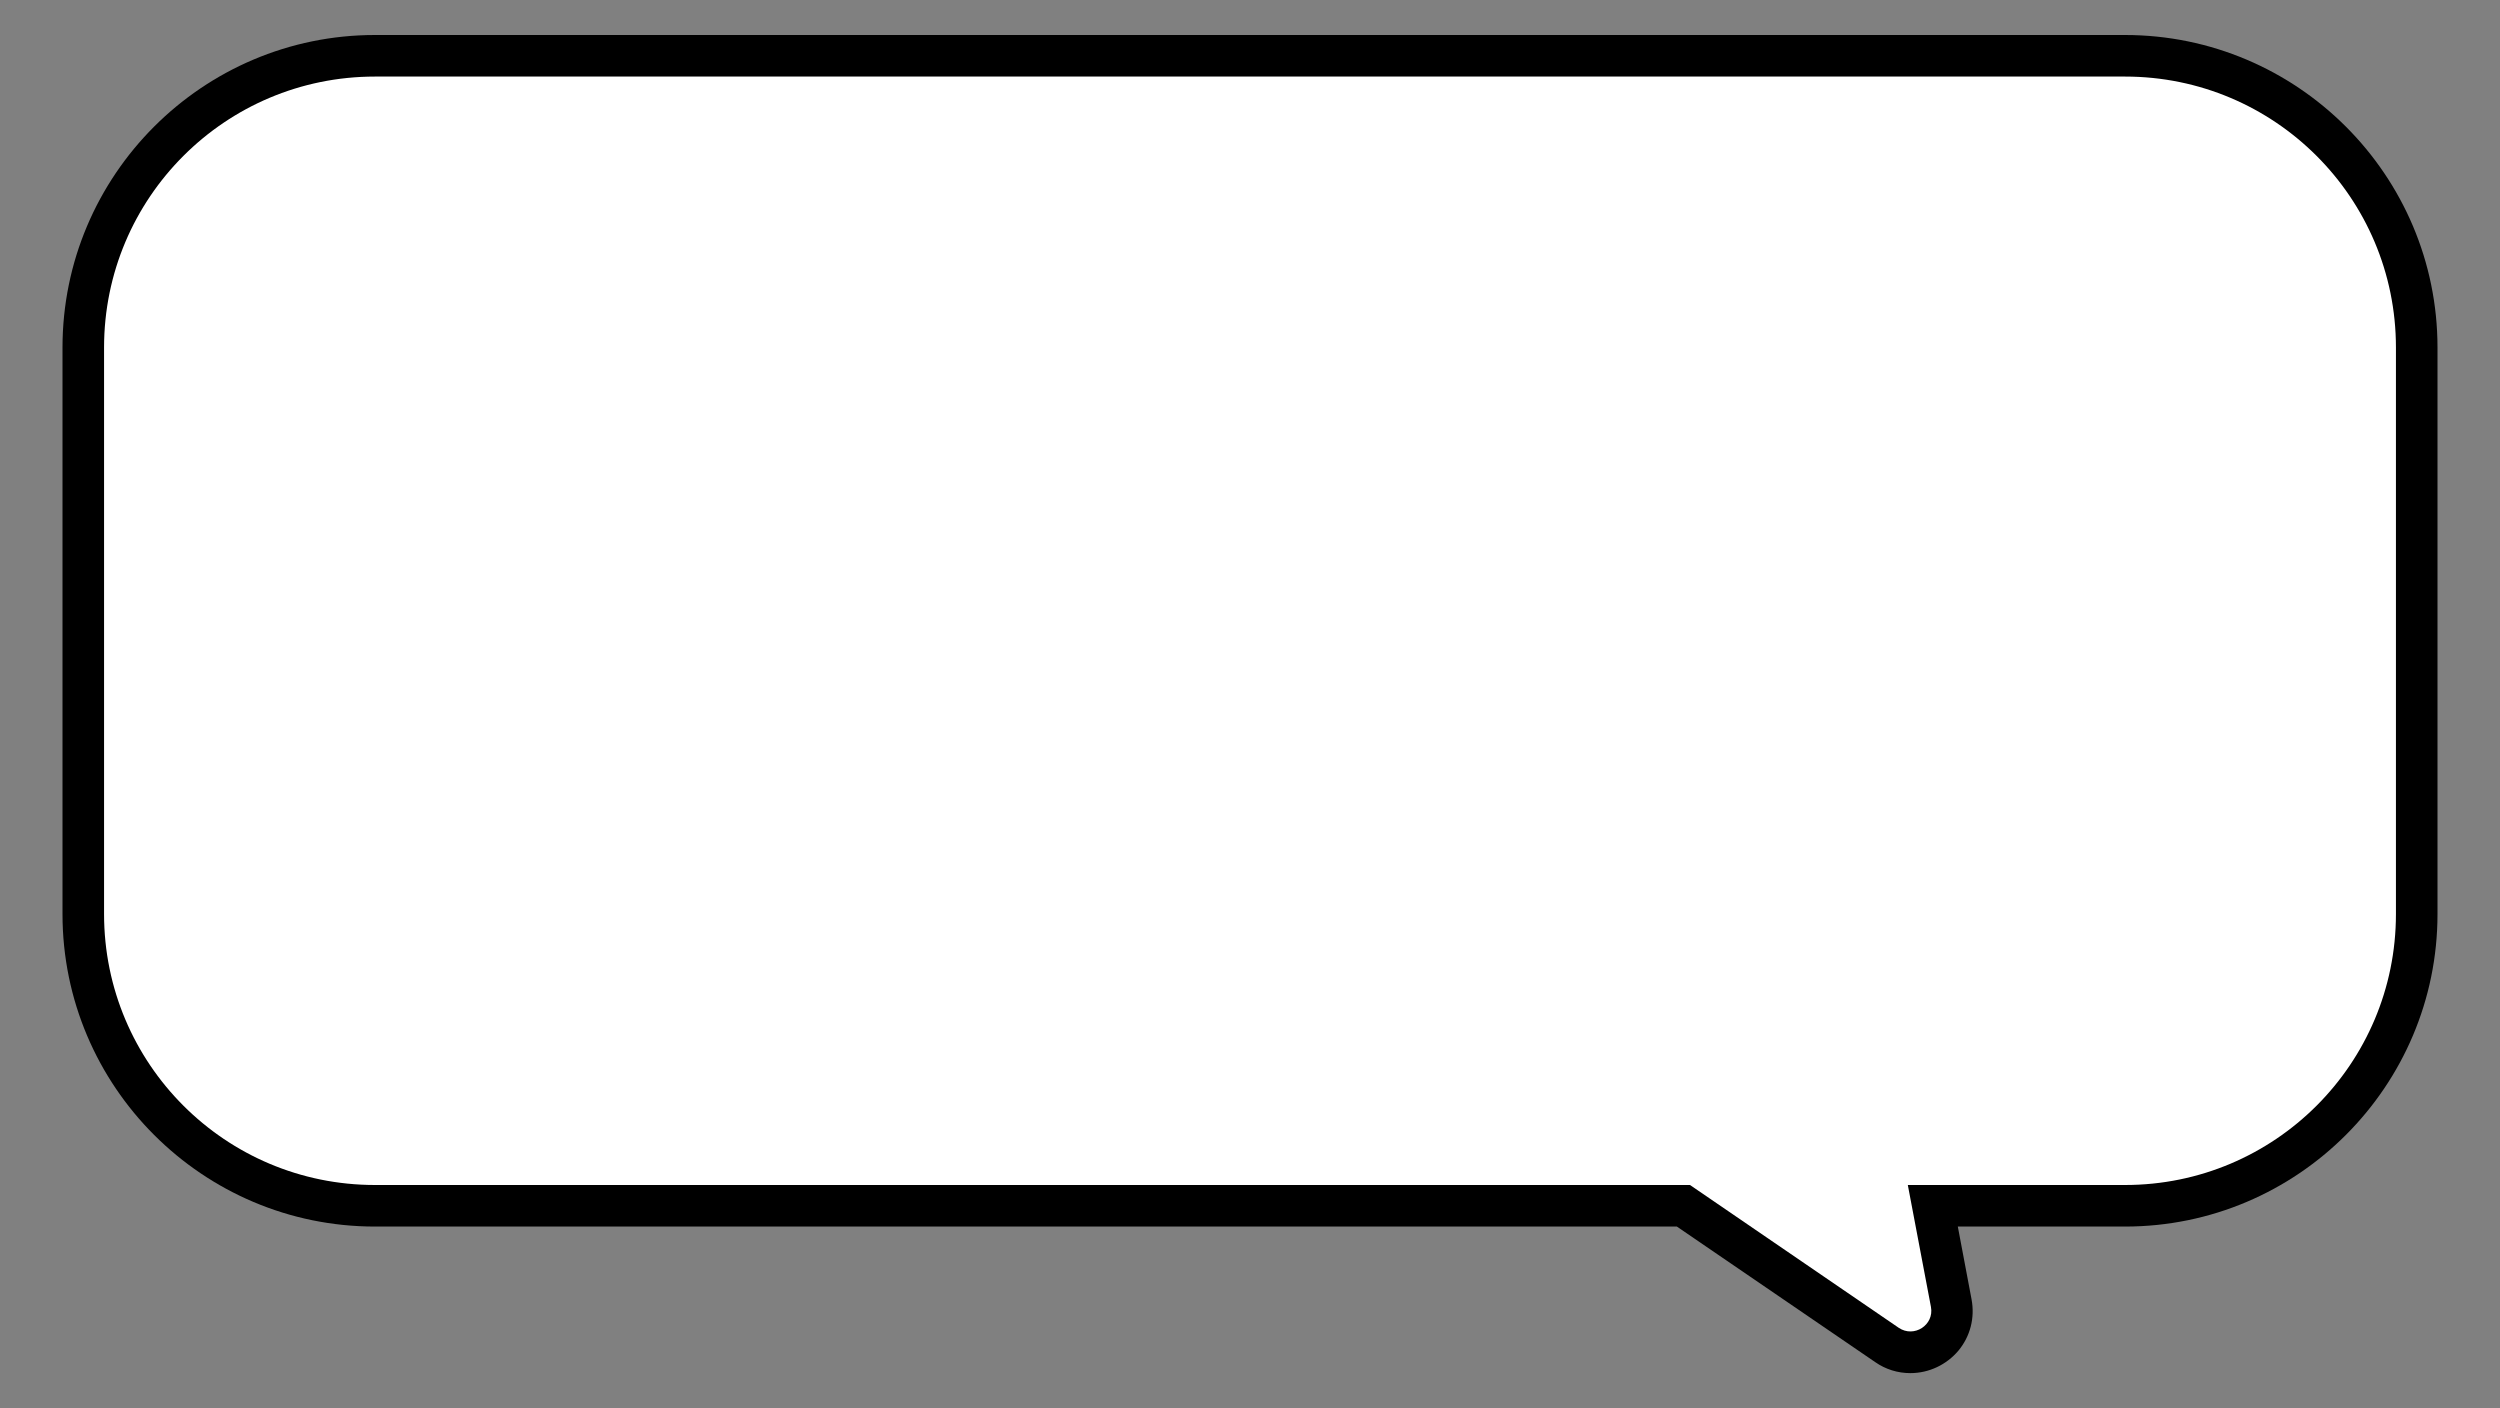
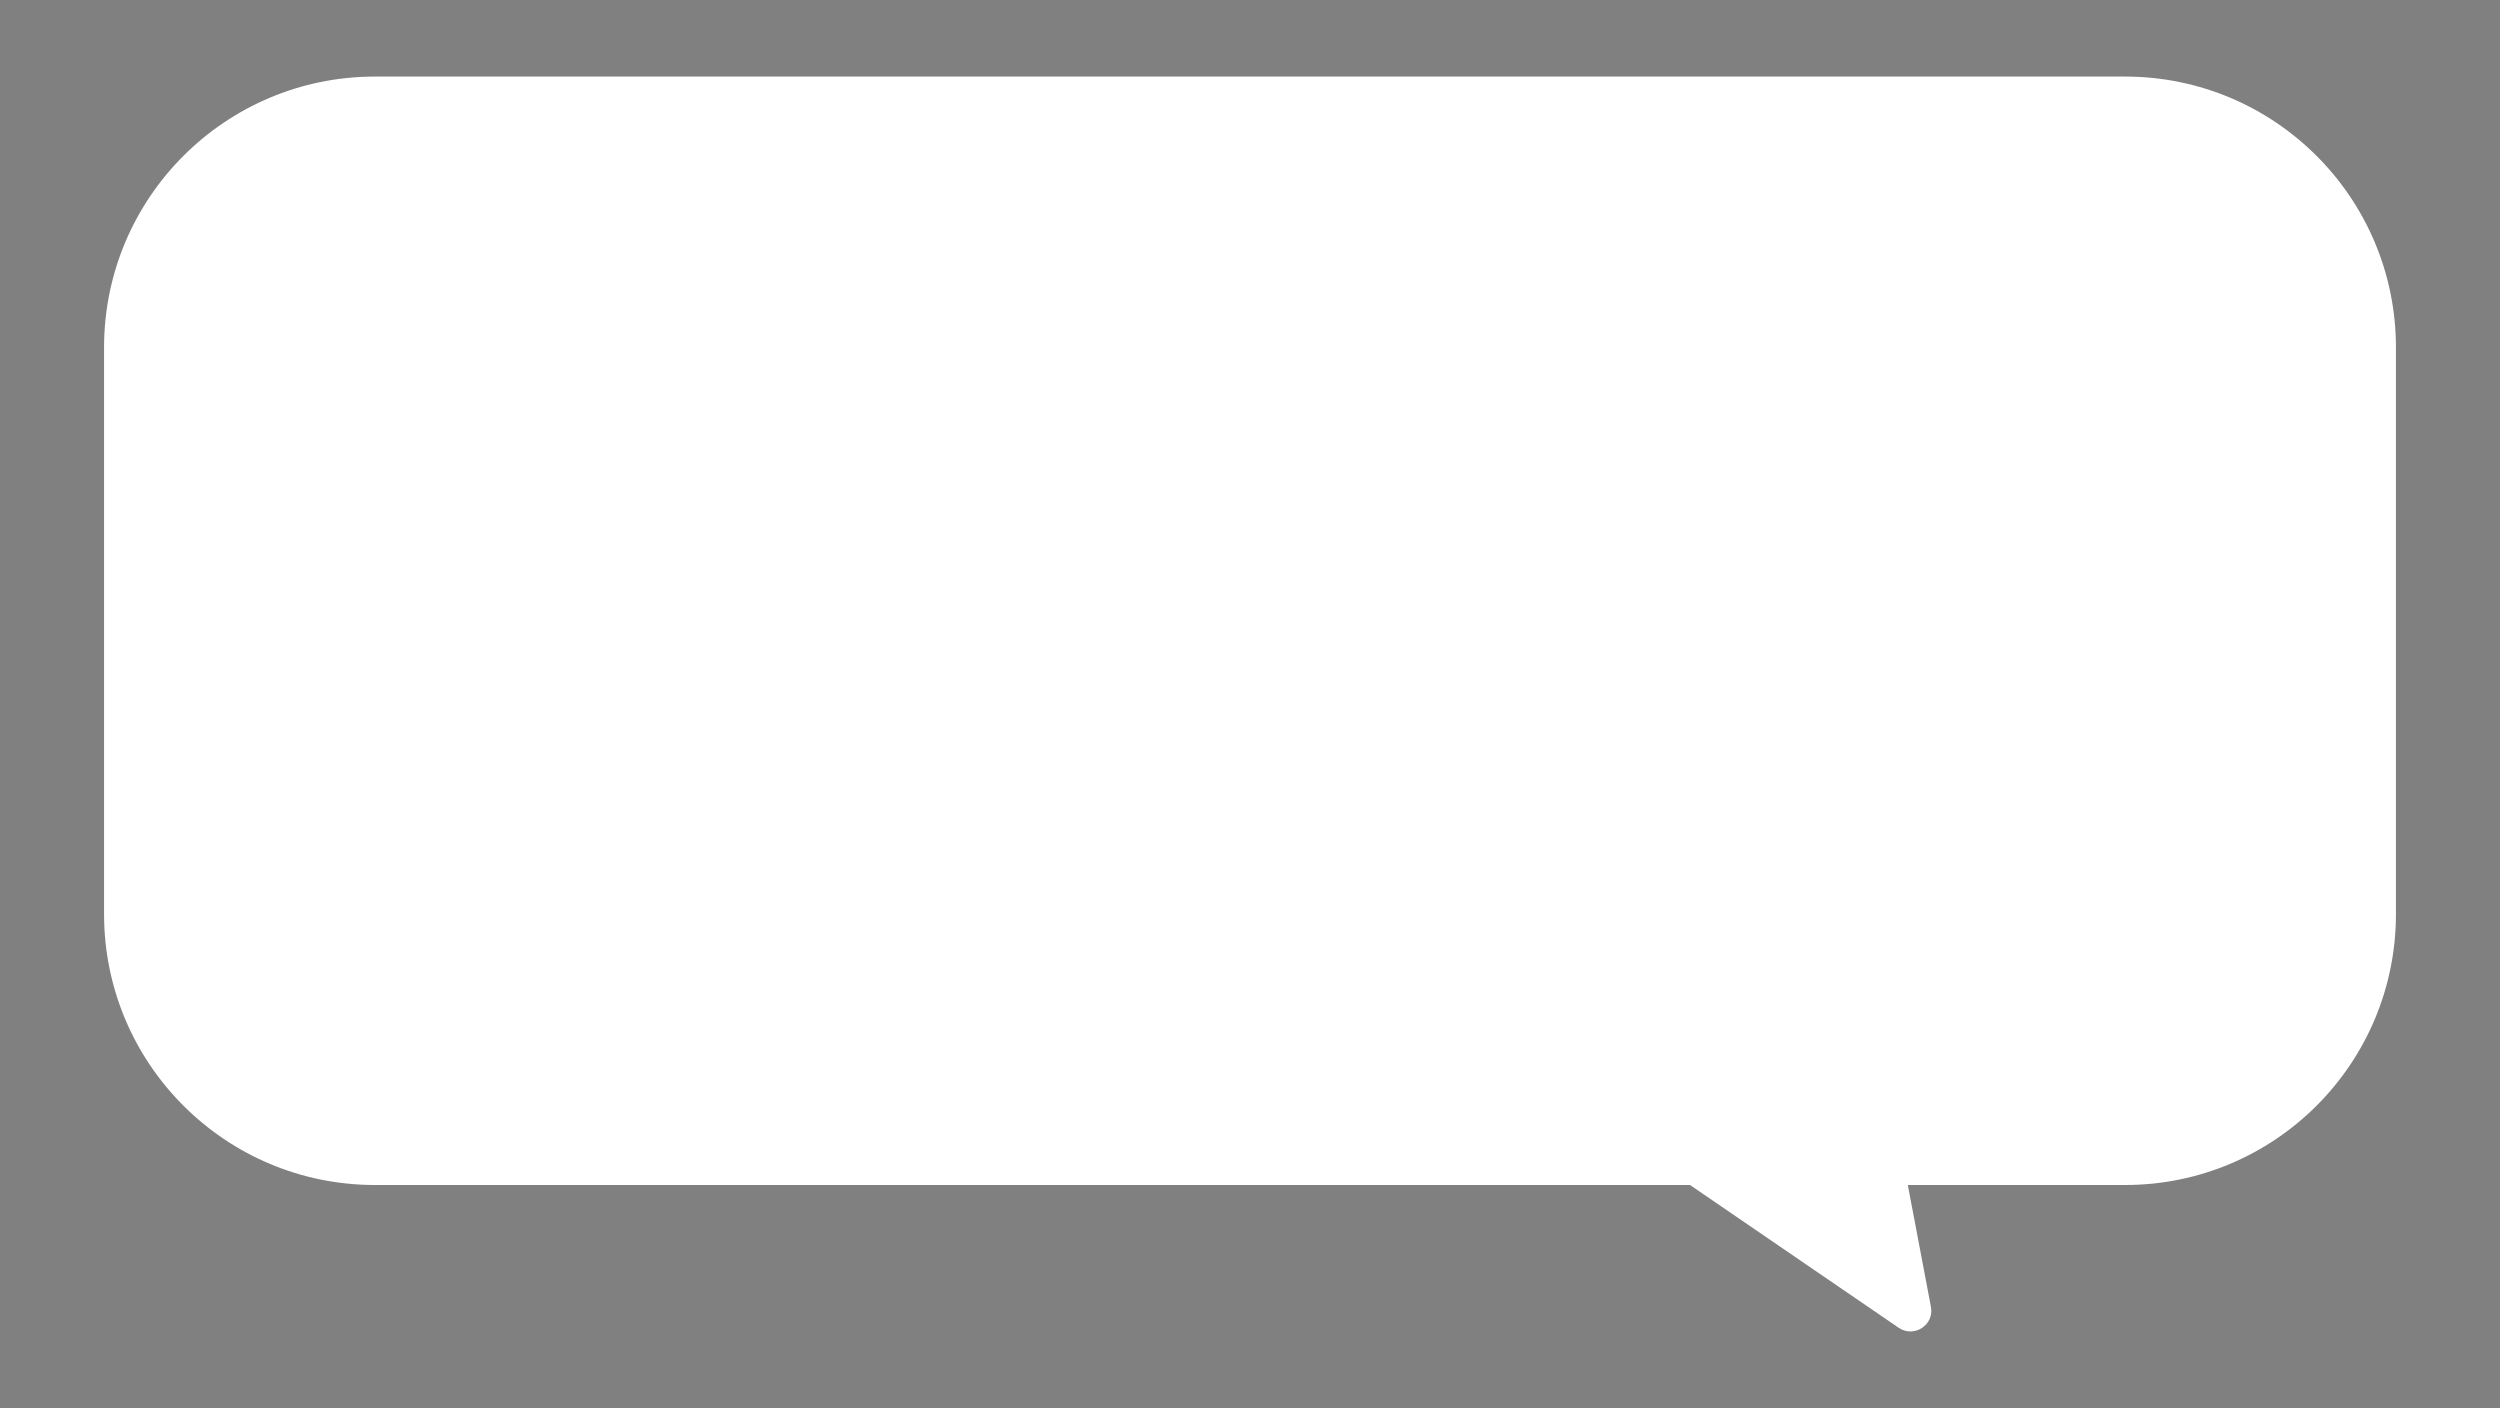
<svg xmlns="http://www.w3.org/2000/svg" version="1.1" id="_x33_" x="0px" y="0px" viewBox="0 0 800 450.6" style="enable-background:new 0 0 800 450.6;" xml:space="preserve" width="800" height="450.6">
  <rect x="0" y="0" width="800" height="450.6" fill="#808080" stroke="none" />
  <style type="text/css"> .stblack{fill:#000000;} .st0{fill:#FFFFFF;}
</style>
  <g>
-     <path class="stblack" d="M611.3,439.4c-4,0-7.9-1.2-11.2-3.5l-63.5-43.4H120c-55.1,0-100-44.8-100-100V111.2c0-55.1,44.8-100,100-100H680 c55.1,0,100,44.8,100,100v181.3c0,55.1-44.8,100-100,100h-53.5l4.4,23.3c1.1,5.9-0.4,11.8-4.2,16.4 C622.9,436.7,617.3,439.4,611.3,439.4C611.3,439.4,611.3,439.4,611.3,439.4z" />
    <path class="st0" d="M607.6,424.9c4.9,3.3,11.4-0.9,10.3-6.7l-7.4-39H680c47.9,0,86.7-38.8,86.7-86.7V111.2 c0-47.9-38.8-86.7-86.7-86.7H120c-47.9,0-86.7,38.8-86.7,86.7v181.3c0,47.9,38.8,86.7,86.7,86.7h420.8L607.6,424.9z" />
  </g>
</svg>